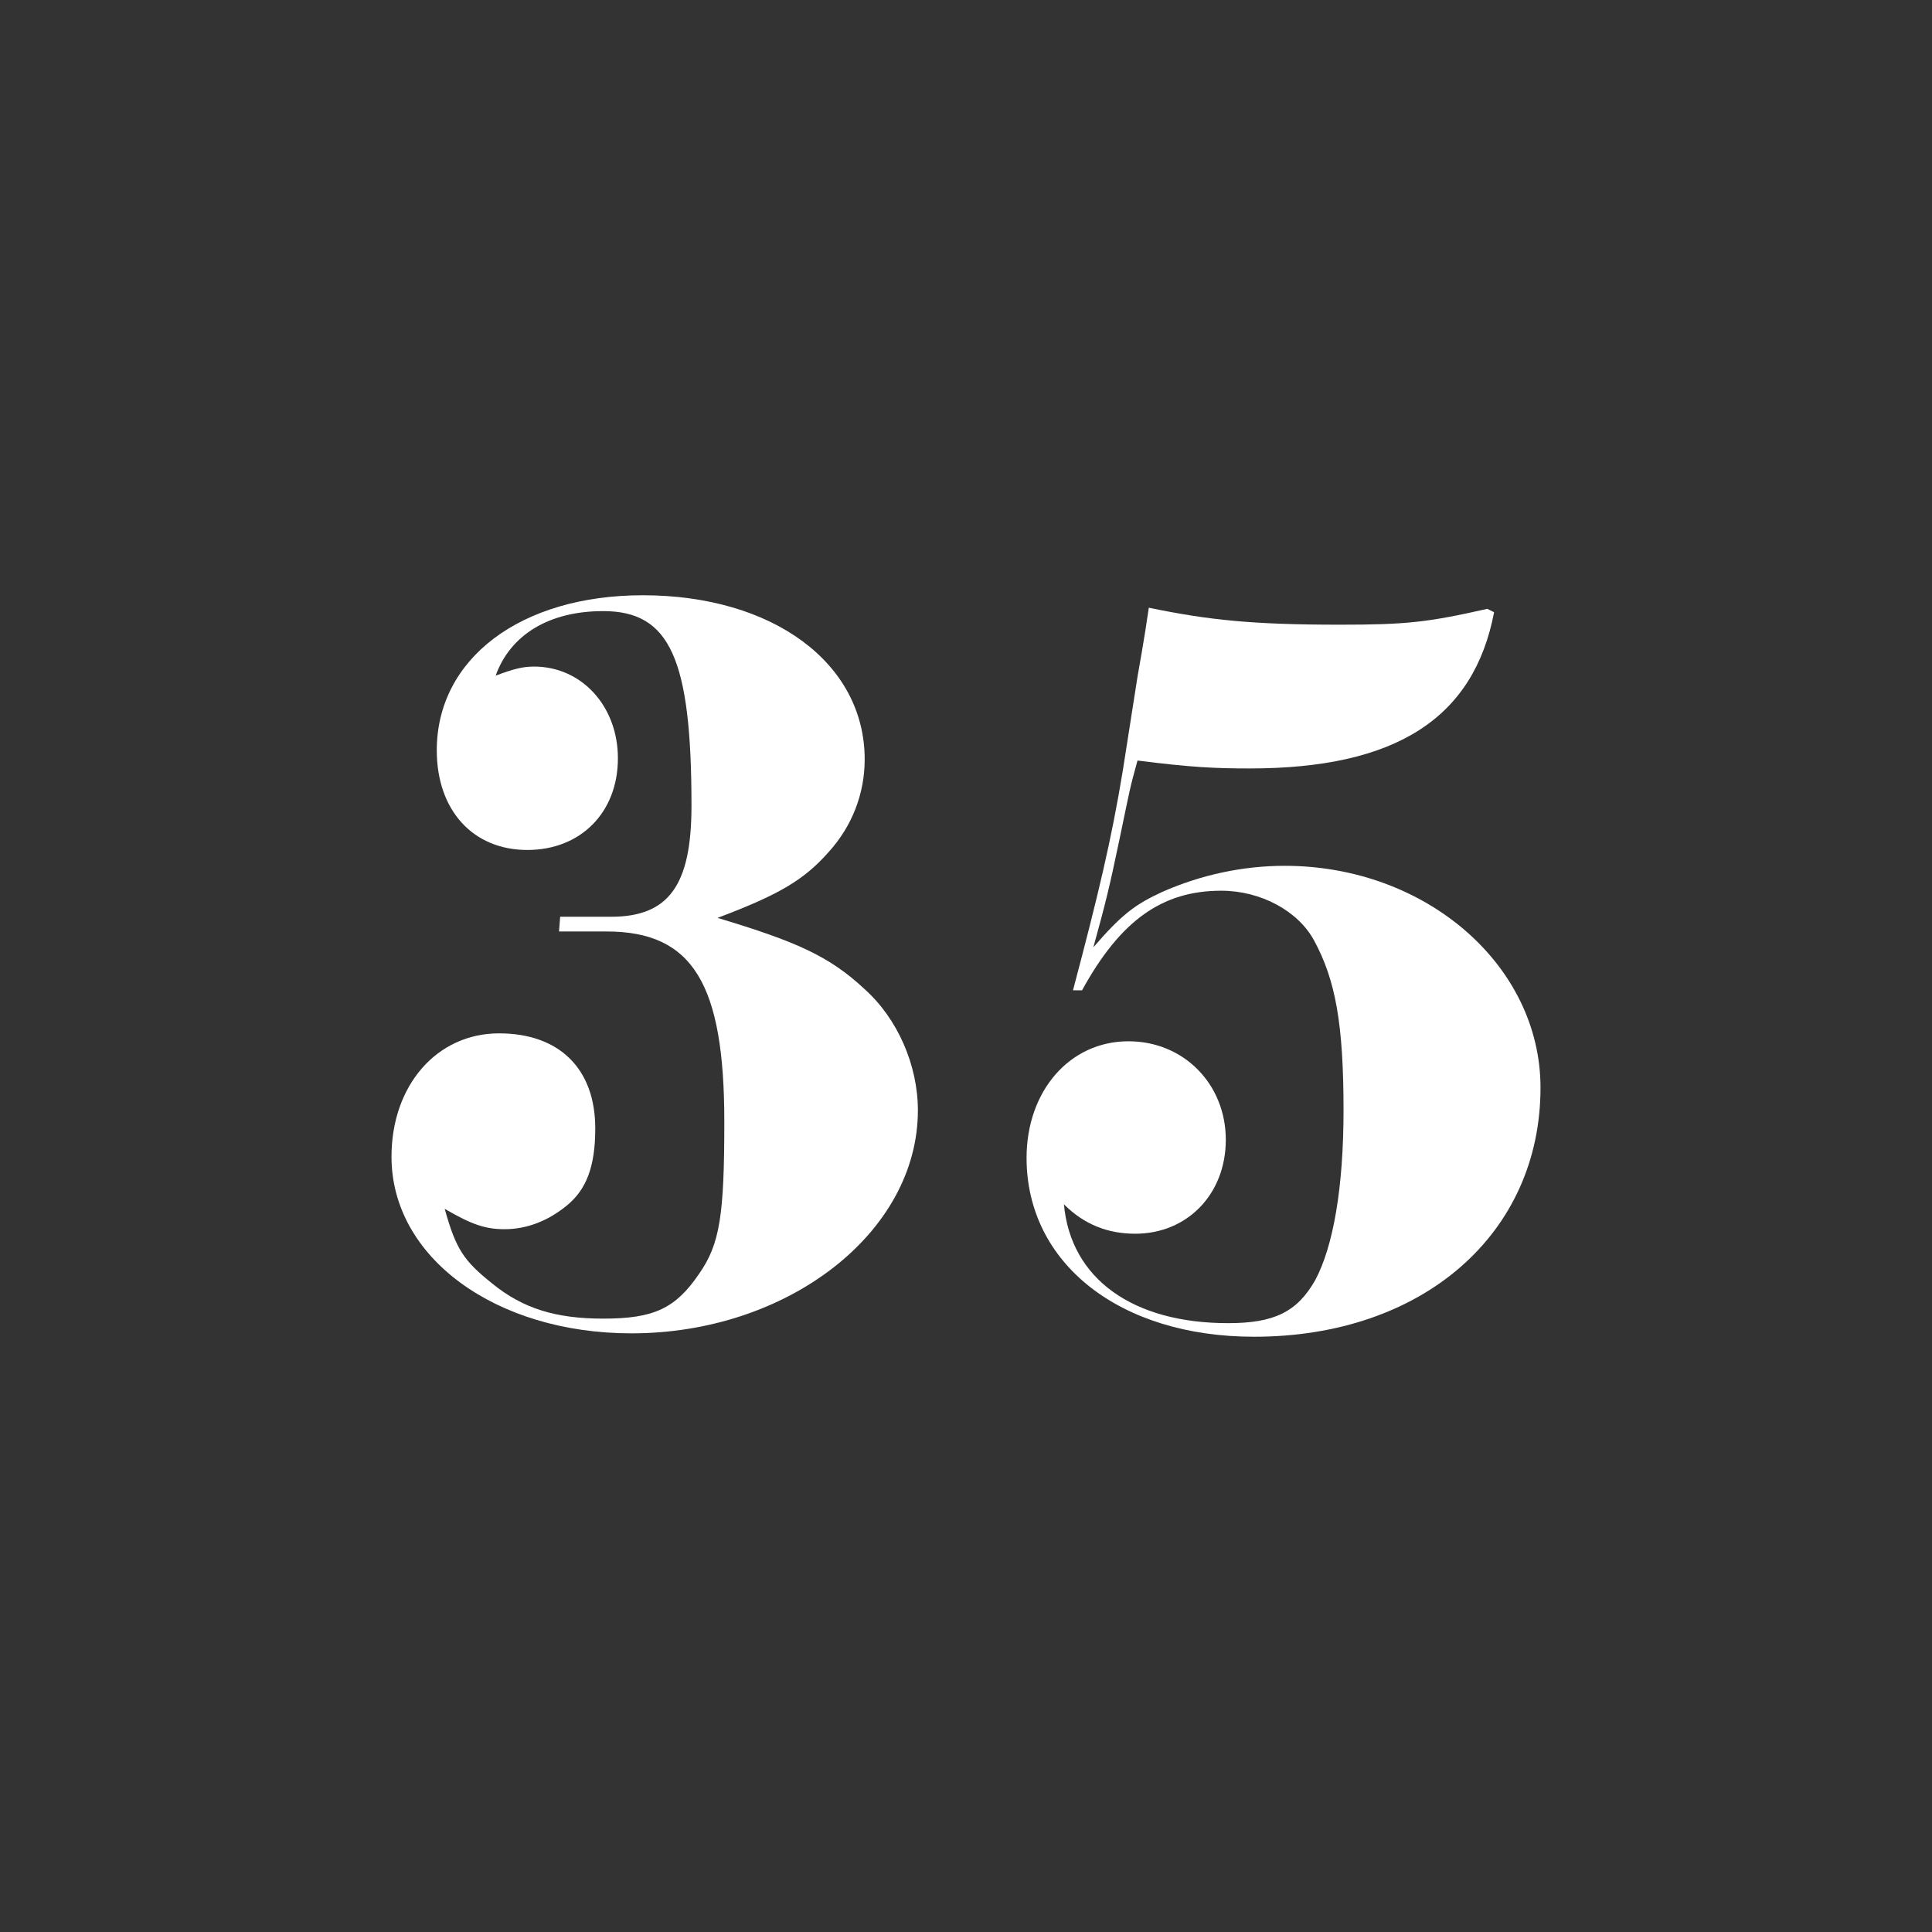
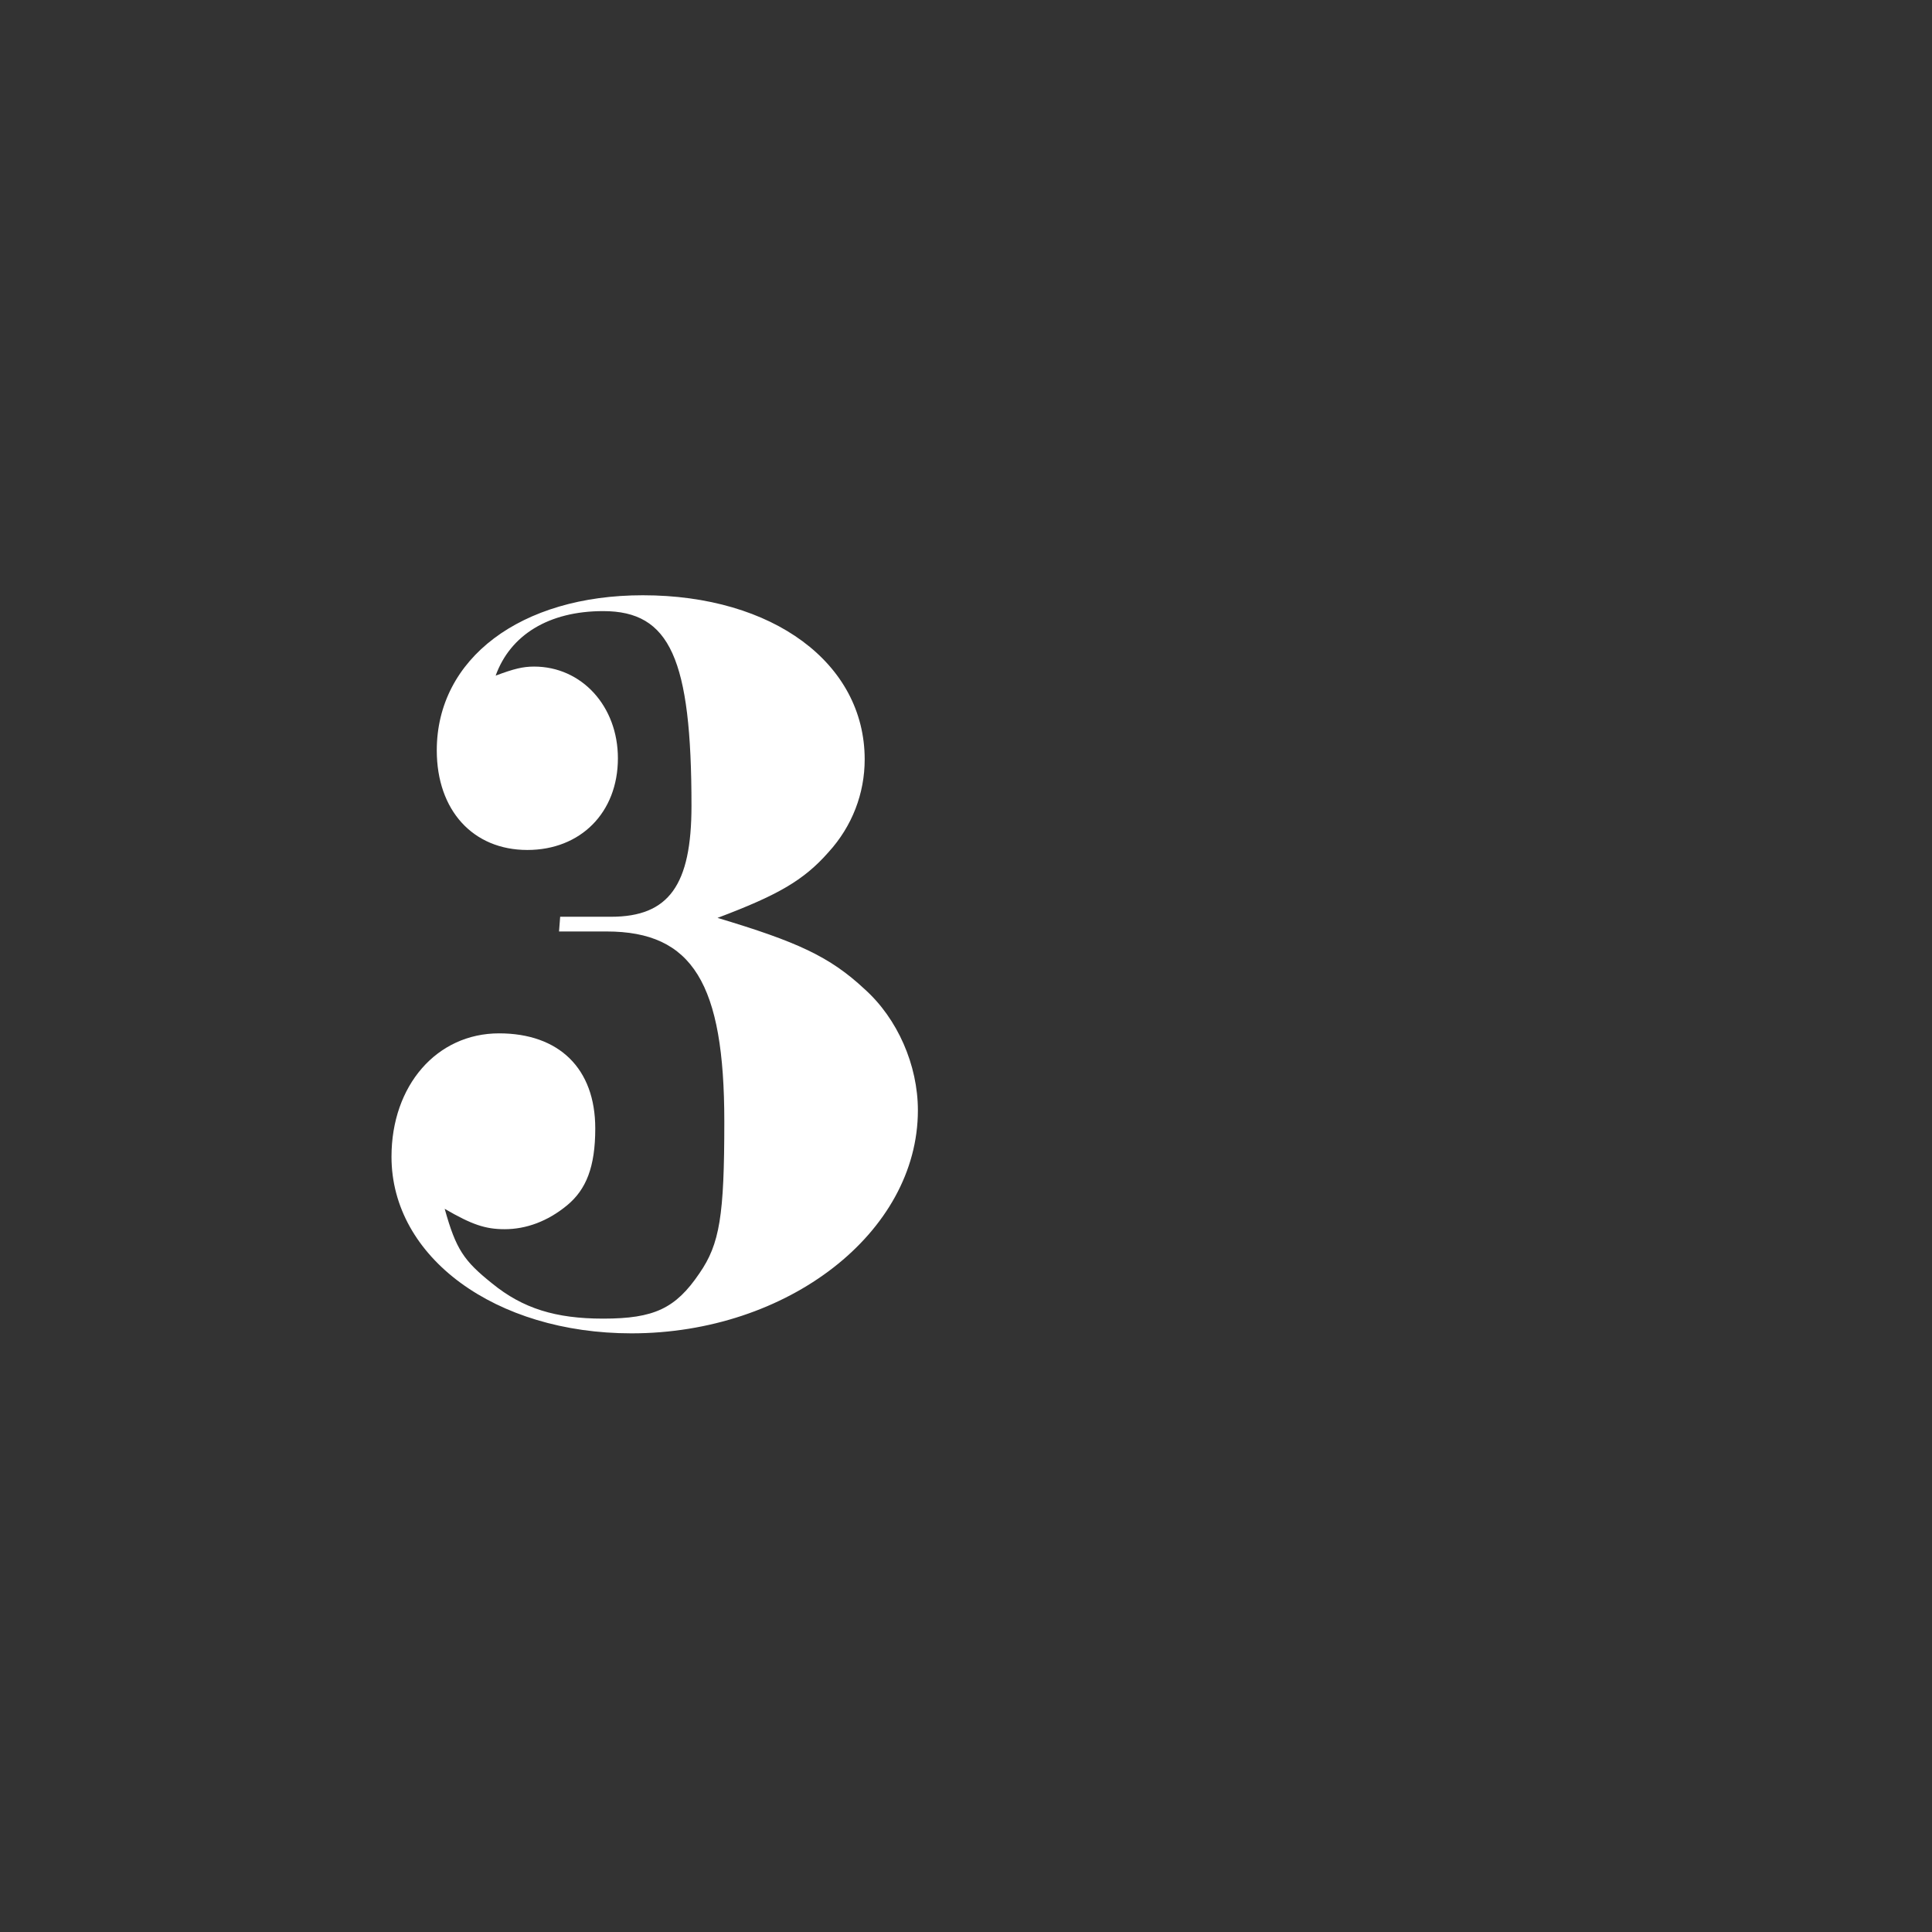
<svg xmlns="http://www.w3.org/2000/svg" version="1.1" id="Layer_1" x="0px" y="0px" viewBox="0 0 1024 1024" style="enable-background:new 0 0 1024 1024;" xml:space="preserve">
  <rect x="0" y="0" width="1024" height="1024" fill="#333333" stroke="none" />
  <style type="text/css">
	.st0{fill:#FFFFFF;}
</style>
  <g>
    <path class="st0" d="M323.9,485.9c30.6,0,42.6-16.8,42.6-58.8c0-78-11.4-103.2-46.8-103.2c-28.8,0-49.2,12.6-57,34.2   c9.6-3.6,14.4-4.8,20.4-4.8c25.2,0,44.4,21,44.4,48.6c0,28.8-19.8,48.6-48,48.6c-28.8,0-48-21-48-52.8c0-48.6,44.4-82.2,109.2-82.2   c69,0,117.6,36,117.6,87c0,18-6.6,35.4-19.2,49.2c-13.2,15-27,22.8-58.8,34.8c42,12.6,59.4,20.4,78,37.8   c17.4,15.6,28.2,40.2,28.2,64.2c0,64.8-69,118.2-151.8,118.2c-72,0-127.2-40.2-127.2-93.6c0-37.8,24-65.4,57-65.4   c31.8,0,51,18.6,51,50.4c0,20.4-4.8,32.4-15,40.8c-10.2,8.4-21.6,12.6-33,12.6c-10.2,0-17.4-2.4-31.8-10.8   c6,21.6,10.2,27.6,25.2,39.6c16.2,13.2,33.6,18.6,58.8,18.6c27,0,38.4-5.4,51-24c10.8-15.6,13.2-30.6,13.2-80.4   c0-73.2-16.8-100.8-62.4-100.8h-25.2l0.6-7.8H323.9z" />
-     <path class="st0" d="M791.9,324.5c-10.8,56.4-52.2,82.8-129.6,82.8c-18,0-31.2-0.6-59.4-4.2c-4.2,15-4.2,16.2-9.6,42   s-7.2,33-13.8,57c15-17.4,22.2-22.8,36.6-29.4c20.4-9,42.6-13.8,64.8-13.8c75,0,135.6,52.8,135.6,117.6c0,77.4-62.4,132-151.8,132   c-71.4,0-120.6-39-120.6-94.8c0-35.4,22.8-61.8,54-61.8c29.4,0,51.6,22.8,51.6,52.2c0,28.8-20.4,49.8-48,49.8   c-14.4,0-27-4.8-37.8-15.6c3.6,39.6,36.6,63,87,63c24.6,0,36.6-6,46.2-22.8c9.6-18,15-49.2,15-90c0-45.6-4.2-69-15.6-90   c-8.4-15.6-28.2-26.4-49.2-26.4c-31.2,0-53.4,15.6-73.8,52.8h-4.8c13.2-49.8,20.4-79.8,26.4-116.4l7.8-49.8   c0.6-3.6,3.6-19.8,6-36.6c31.8,6.6,55.2,9,101.4,9c34.8,0,46.2-1.2,78-8.4L791.9,324.5z" />
  </g>
</svg>